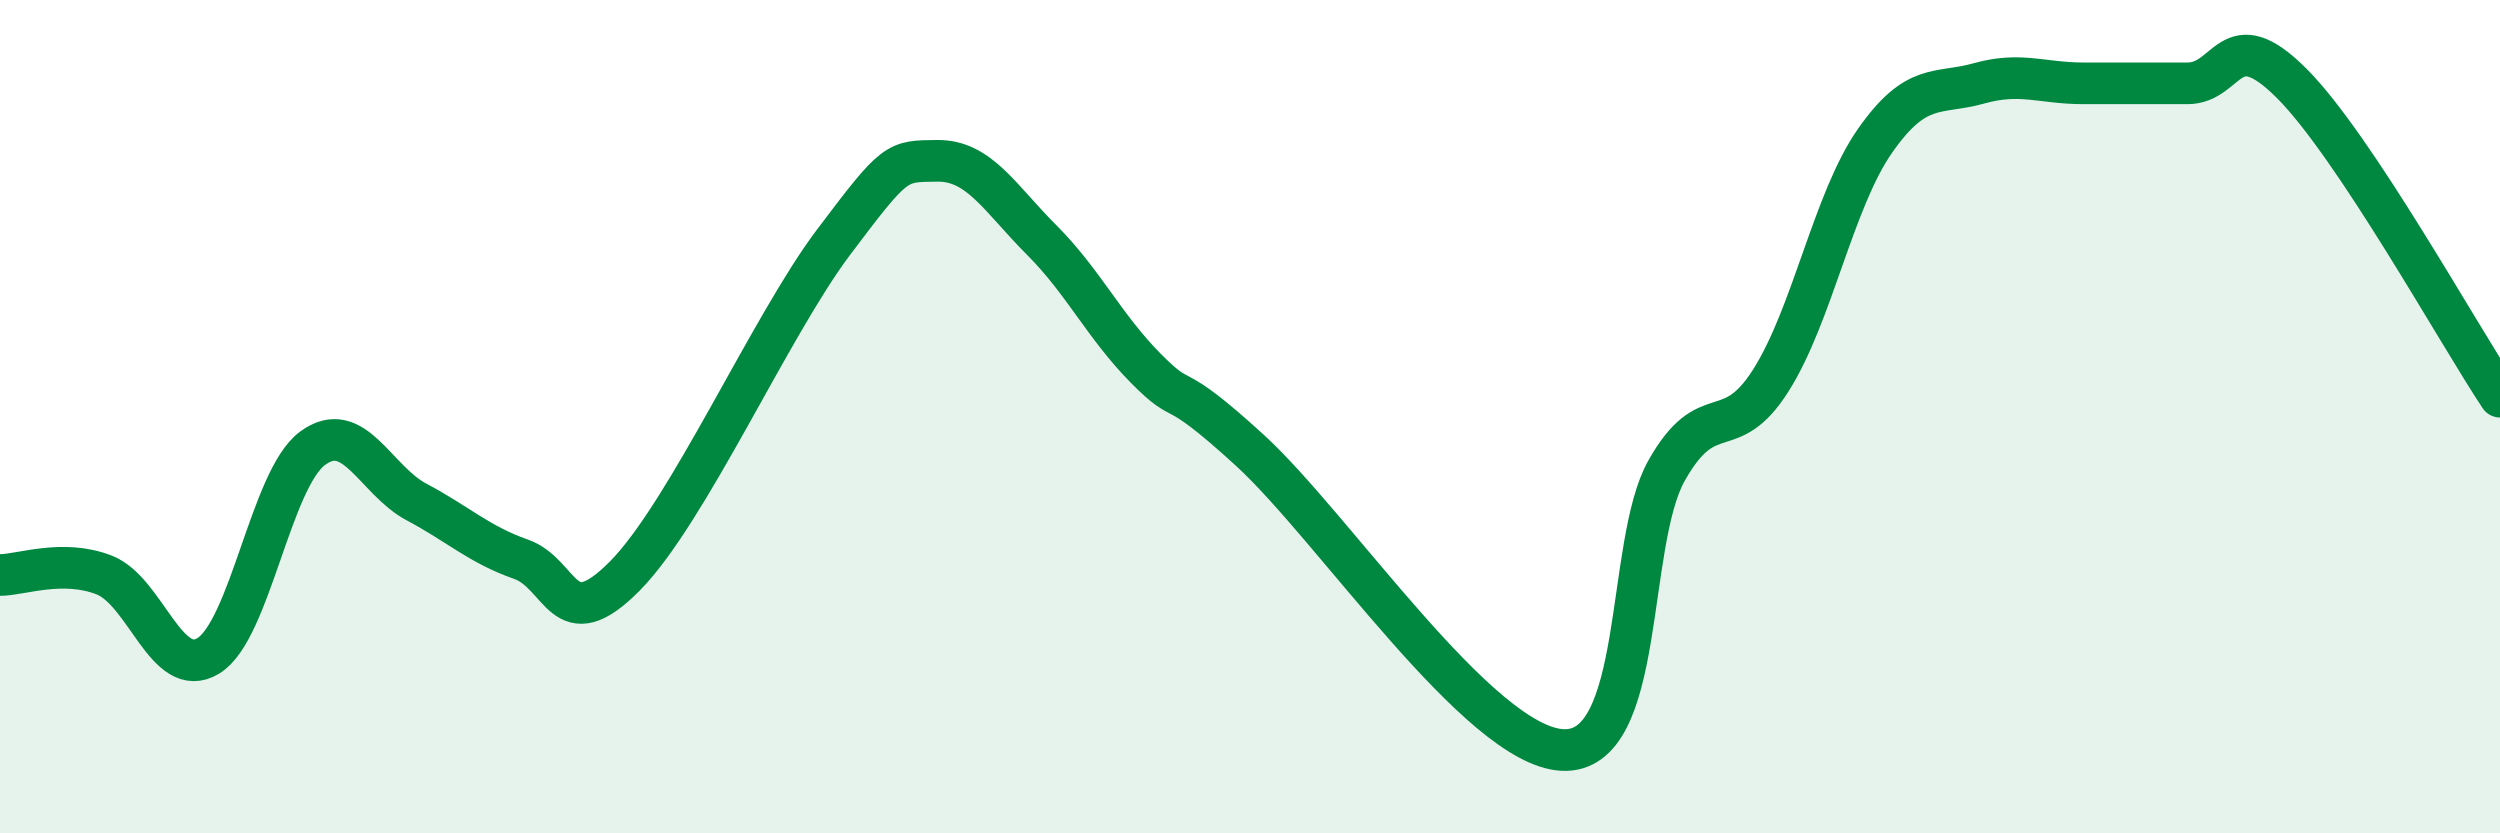
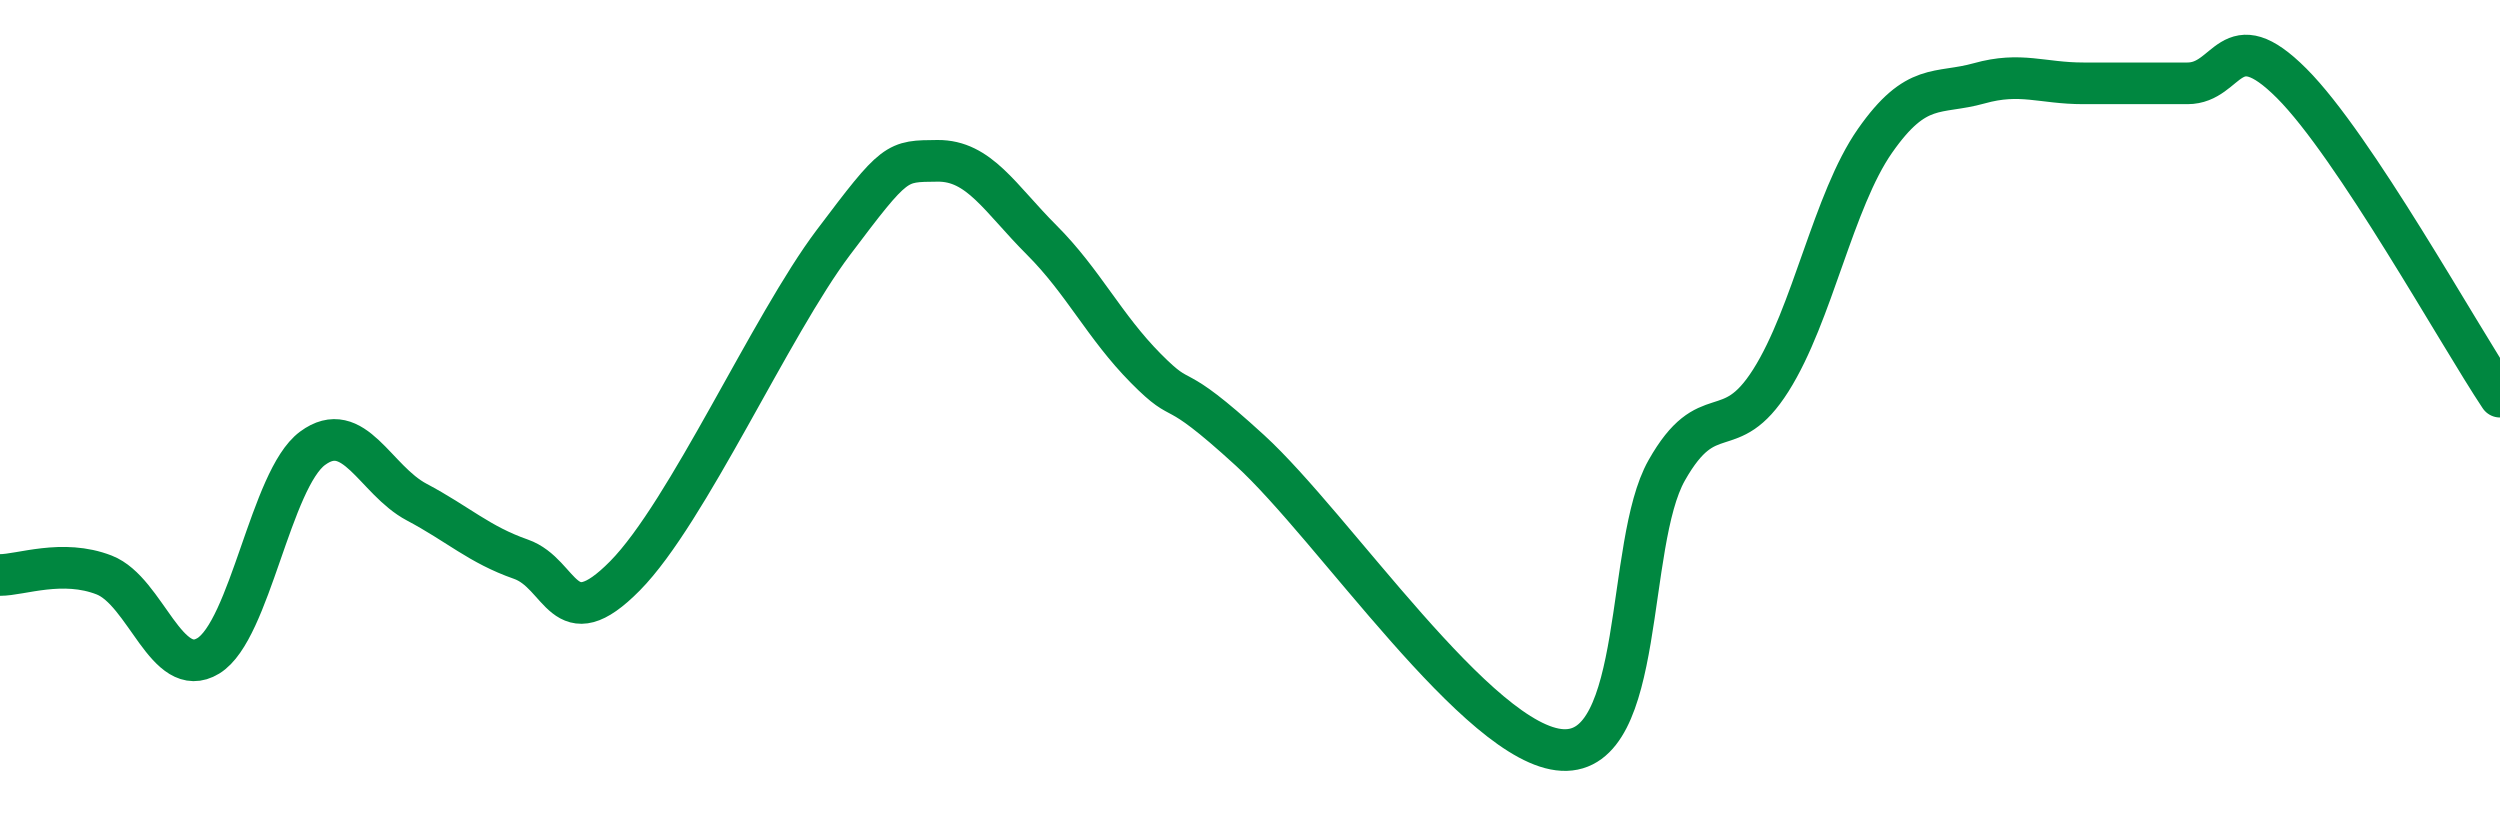
<svg xmlns="http://www.w3.org/2000/svg" width="60" height="20" viewBox="0 0 60 20">
-   <path d="M 0,13.8 C 0.5,13.8 1.5,13.41 2.5,13.8 C 3.5,14.19 4,16.35 5,15.74 C 6,15.13 6.5,11.5 7.5,10.76 C 8.5,10.02 9,11.52 10,12.05 C 11,12.58 11.5,13.07 12.5,13.42 C 13.5,13.77 13.5,15.34 15,13.82 C 16.5,12.3 18.5,7.81 20,5.82 C 21.5,3.83 21.5,3.87 22.5,3.86 C 23.5,3.85 24,4.76 25,5.76 C 26,6.76 26.5,7.83 27.5,8.84 C 28.5,9.85 28,8.98 30,10.81 C 32,12.64 35.5,17.9 37.5,18 C 39.5,18.1 39,13.06 40,11.29 C 41,9.52 41.5,10.71 42.5,9.13 C 43.5,7.55 44,4.81 45,3.38 C 46,1.95 46.5,2.28 47.5,2 C 48.5,1.72 49,2 50,2 C 51,2 51.5,2 52.5,2 C 53.5,2 53.5,0.5 55,2 C 56.5,3.5 59,8.02 60,9.52L60 20L0 20Z" fill="#008740" opacity="0.1" stroke-linecap="round" stroke-linejoin="round" />
  <path d="M 0,13.8 C 0.5,13.8 1.5,13.41 2.5,13.8 C 3.5,14.19 4,16.35 5,15.74 C 6,15.13 6.5,11.5 7.5,10.76 C 8.5,10.02 9,11.52 10,12.05 C 11,12.58 11.5,13.07 12.5,13.42 C 13.5,13.77 13.5,15.34 15,13.82 C 16.5,12.3 18.5,7.81 20,5.82 C 21.5,3.83 21.5,3.87 22.5,3.86 C 23.5,3.85 24,4.76 25,5.76 C 26,6.76 26.5,7.83 27.5,8.84 C 28.5,9.85 28,8.98 30,10.81 C 32,12.64 35.5,17.9 37.5,18 C 39.5,18.1 39,13.06 40,11.29 C 41,9.52 41.5,10.71 42.5,9.13 C 43.5,7.55 44,4.81 45,3.38 C 46,1.95 46.5,2.28 47.5,2 C 48.5,1.72 49,2 50,2 C 51,2 51.5,2 52.5,2 C 53.5,2 53.5,0.5 55,2 C 56.5,3.5 59,8.02 60,9.52" stroke="#008740" stroke-width="1" fill="none" stroke-linecap="round" stroke-linejoin="round" />
</svg>